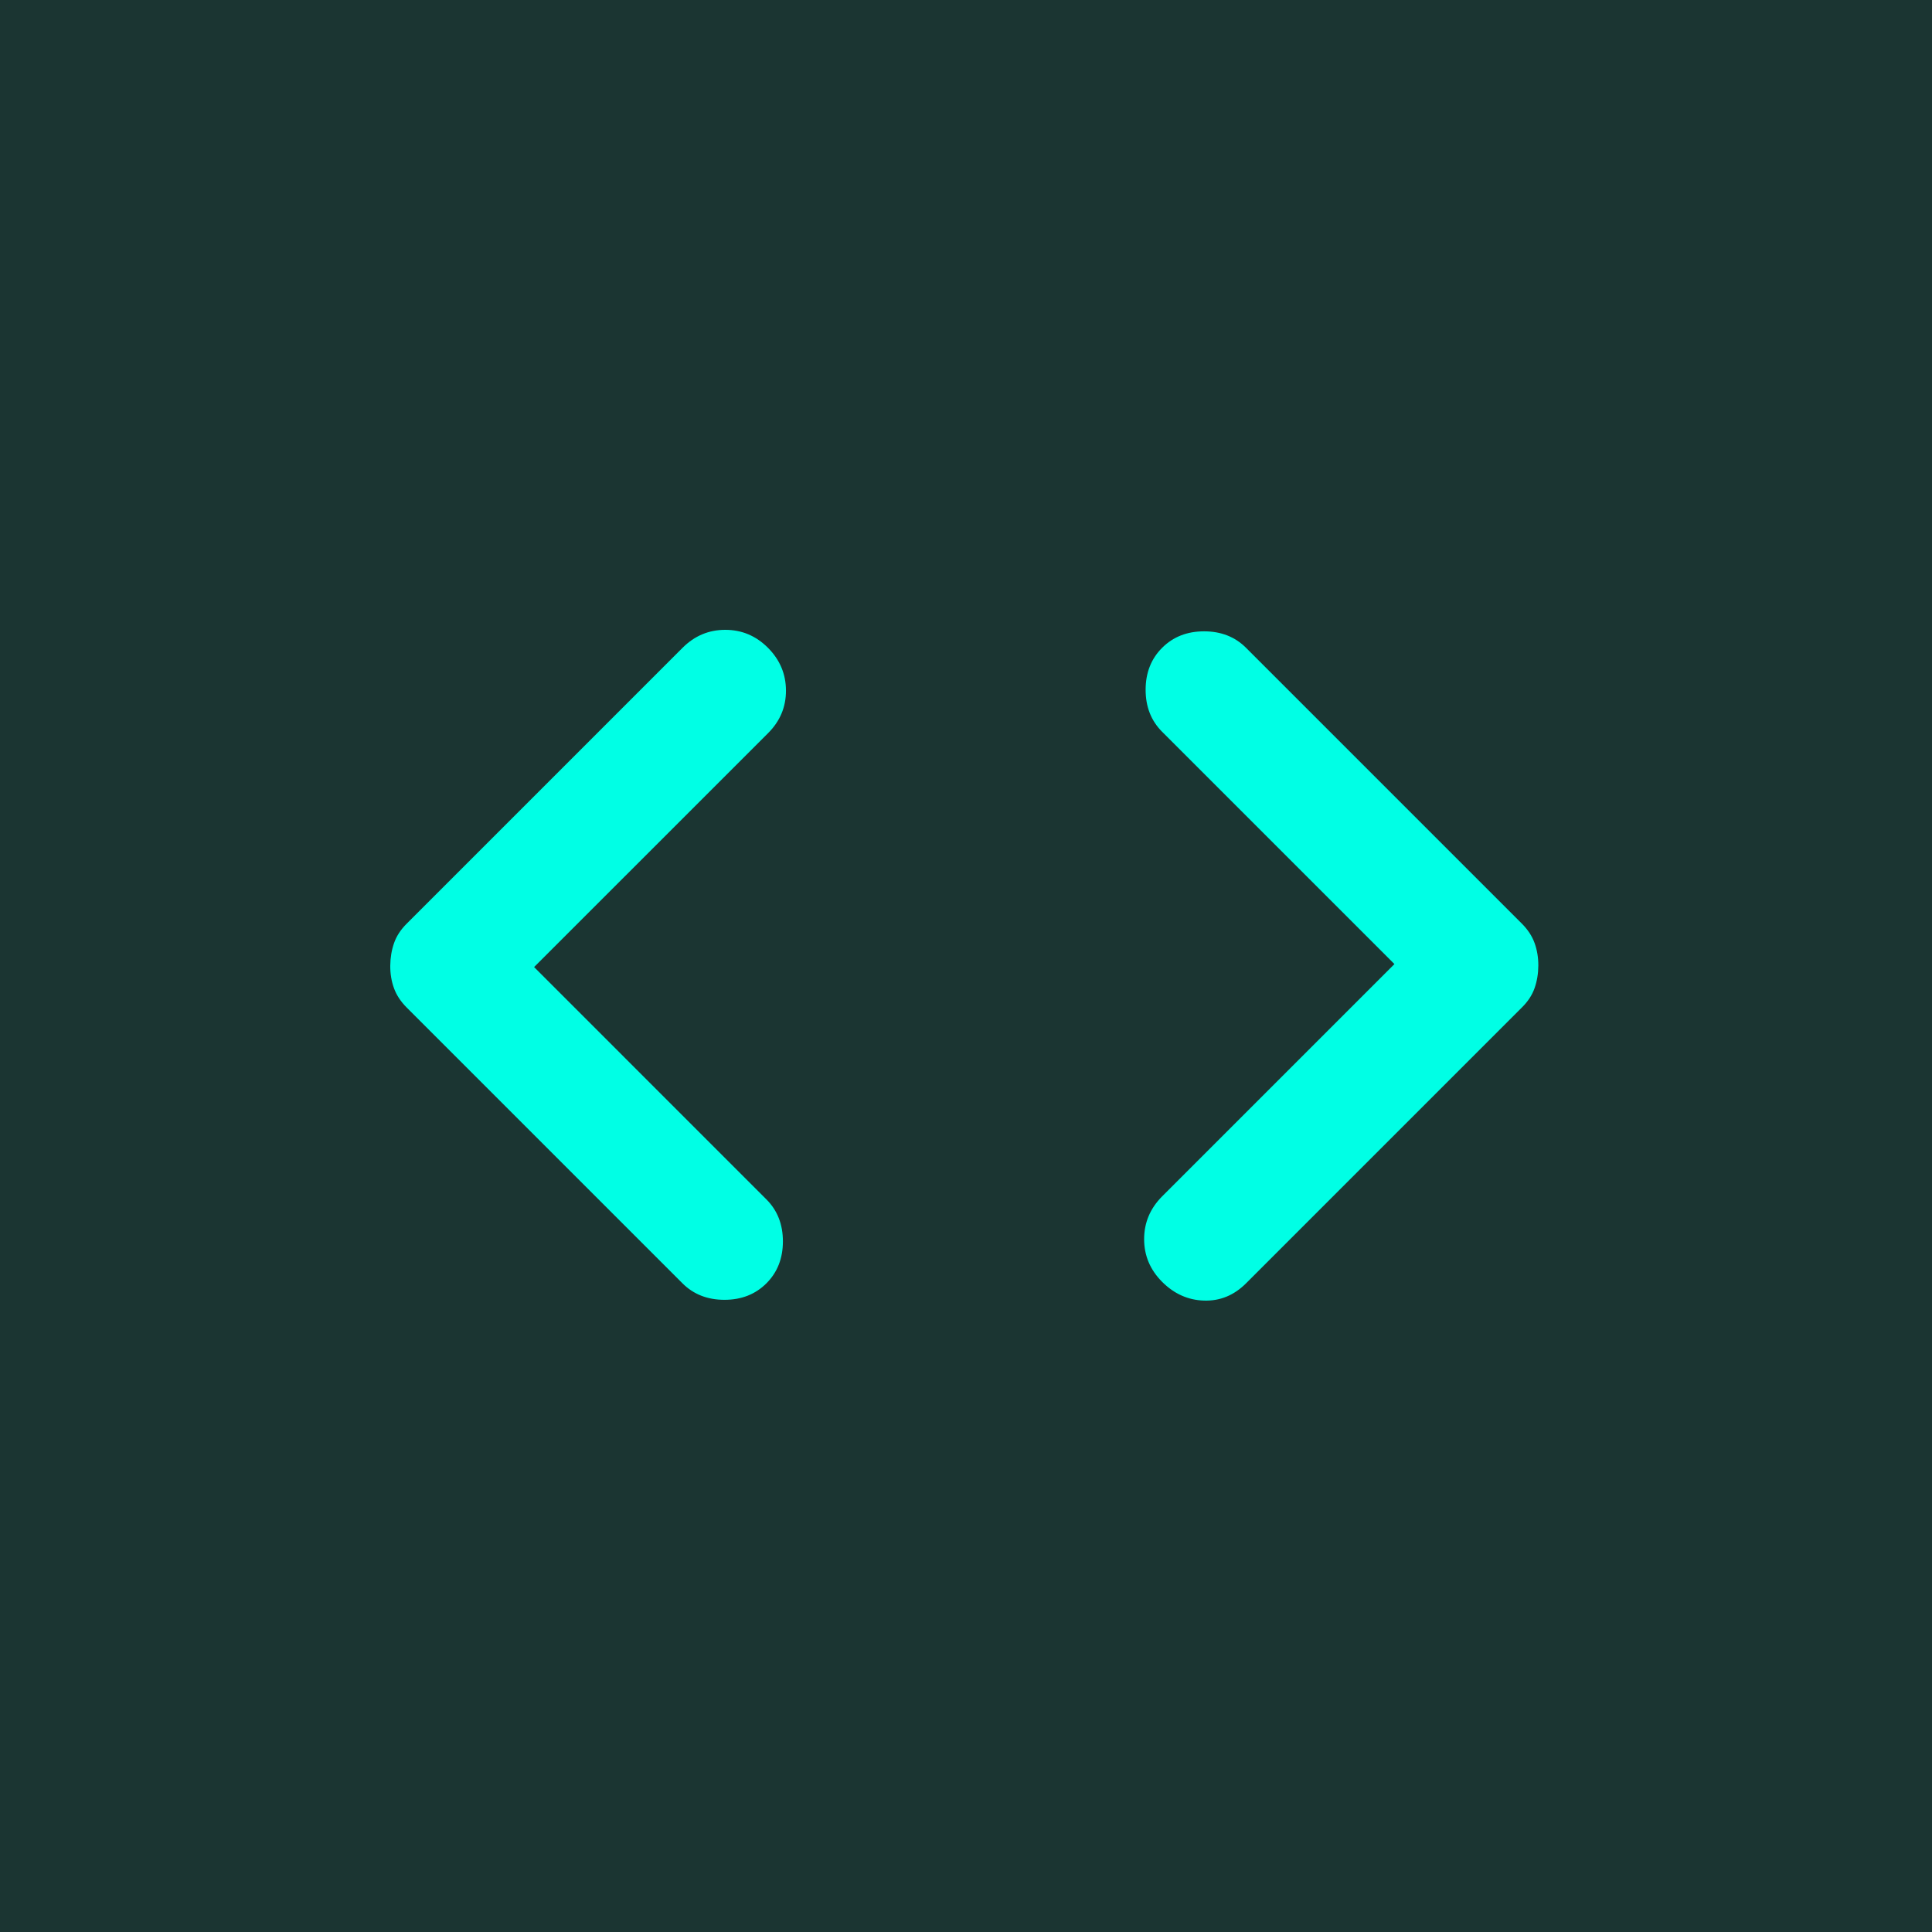
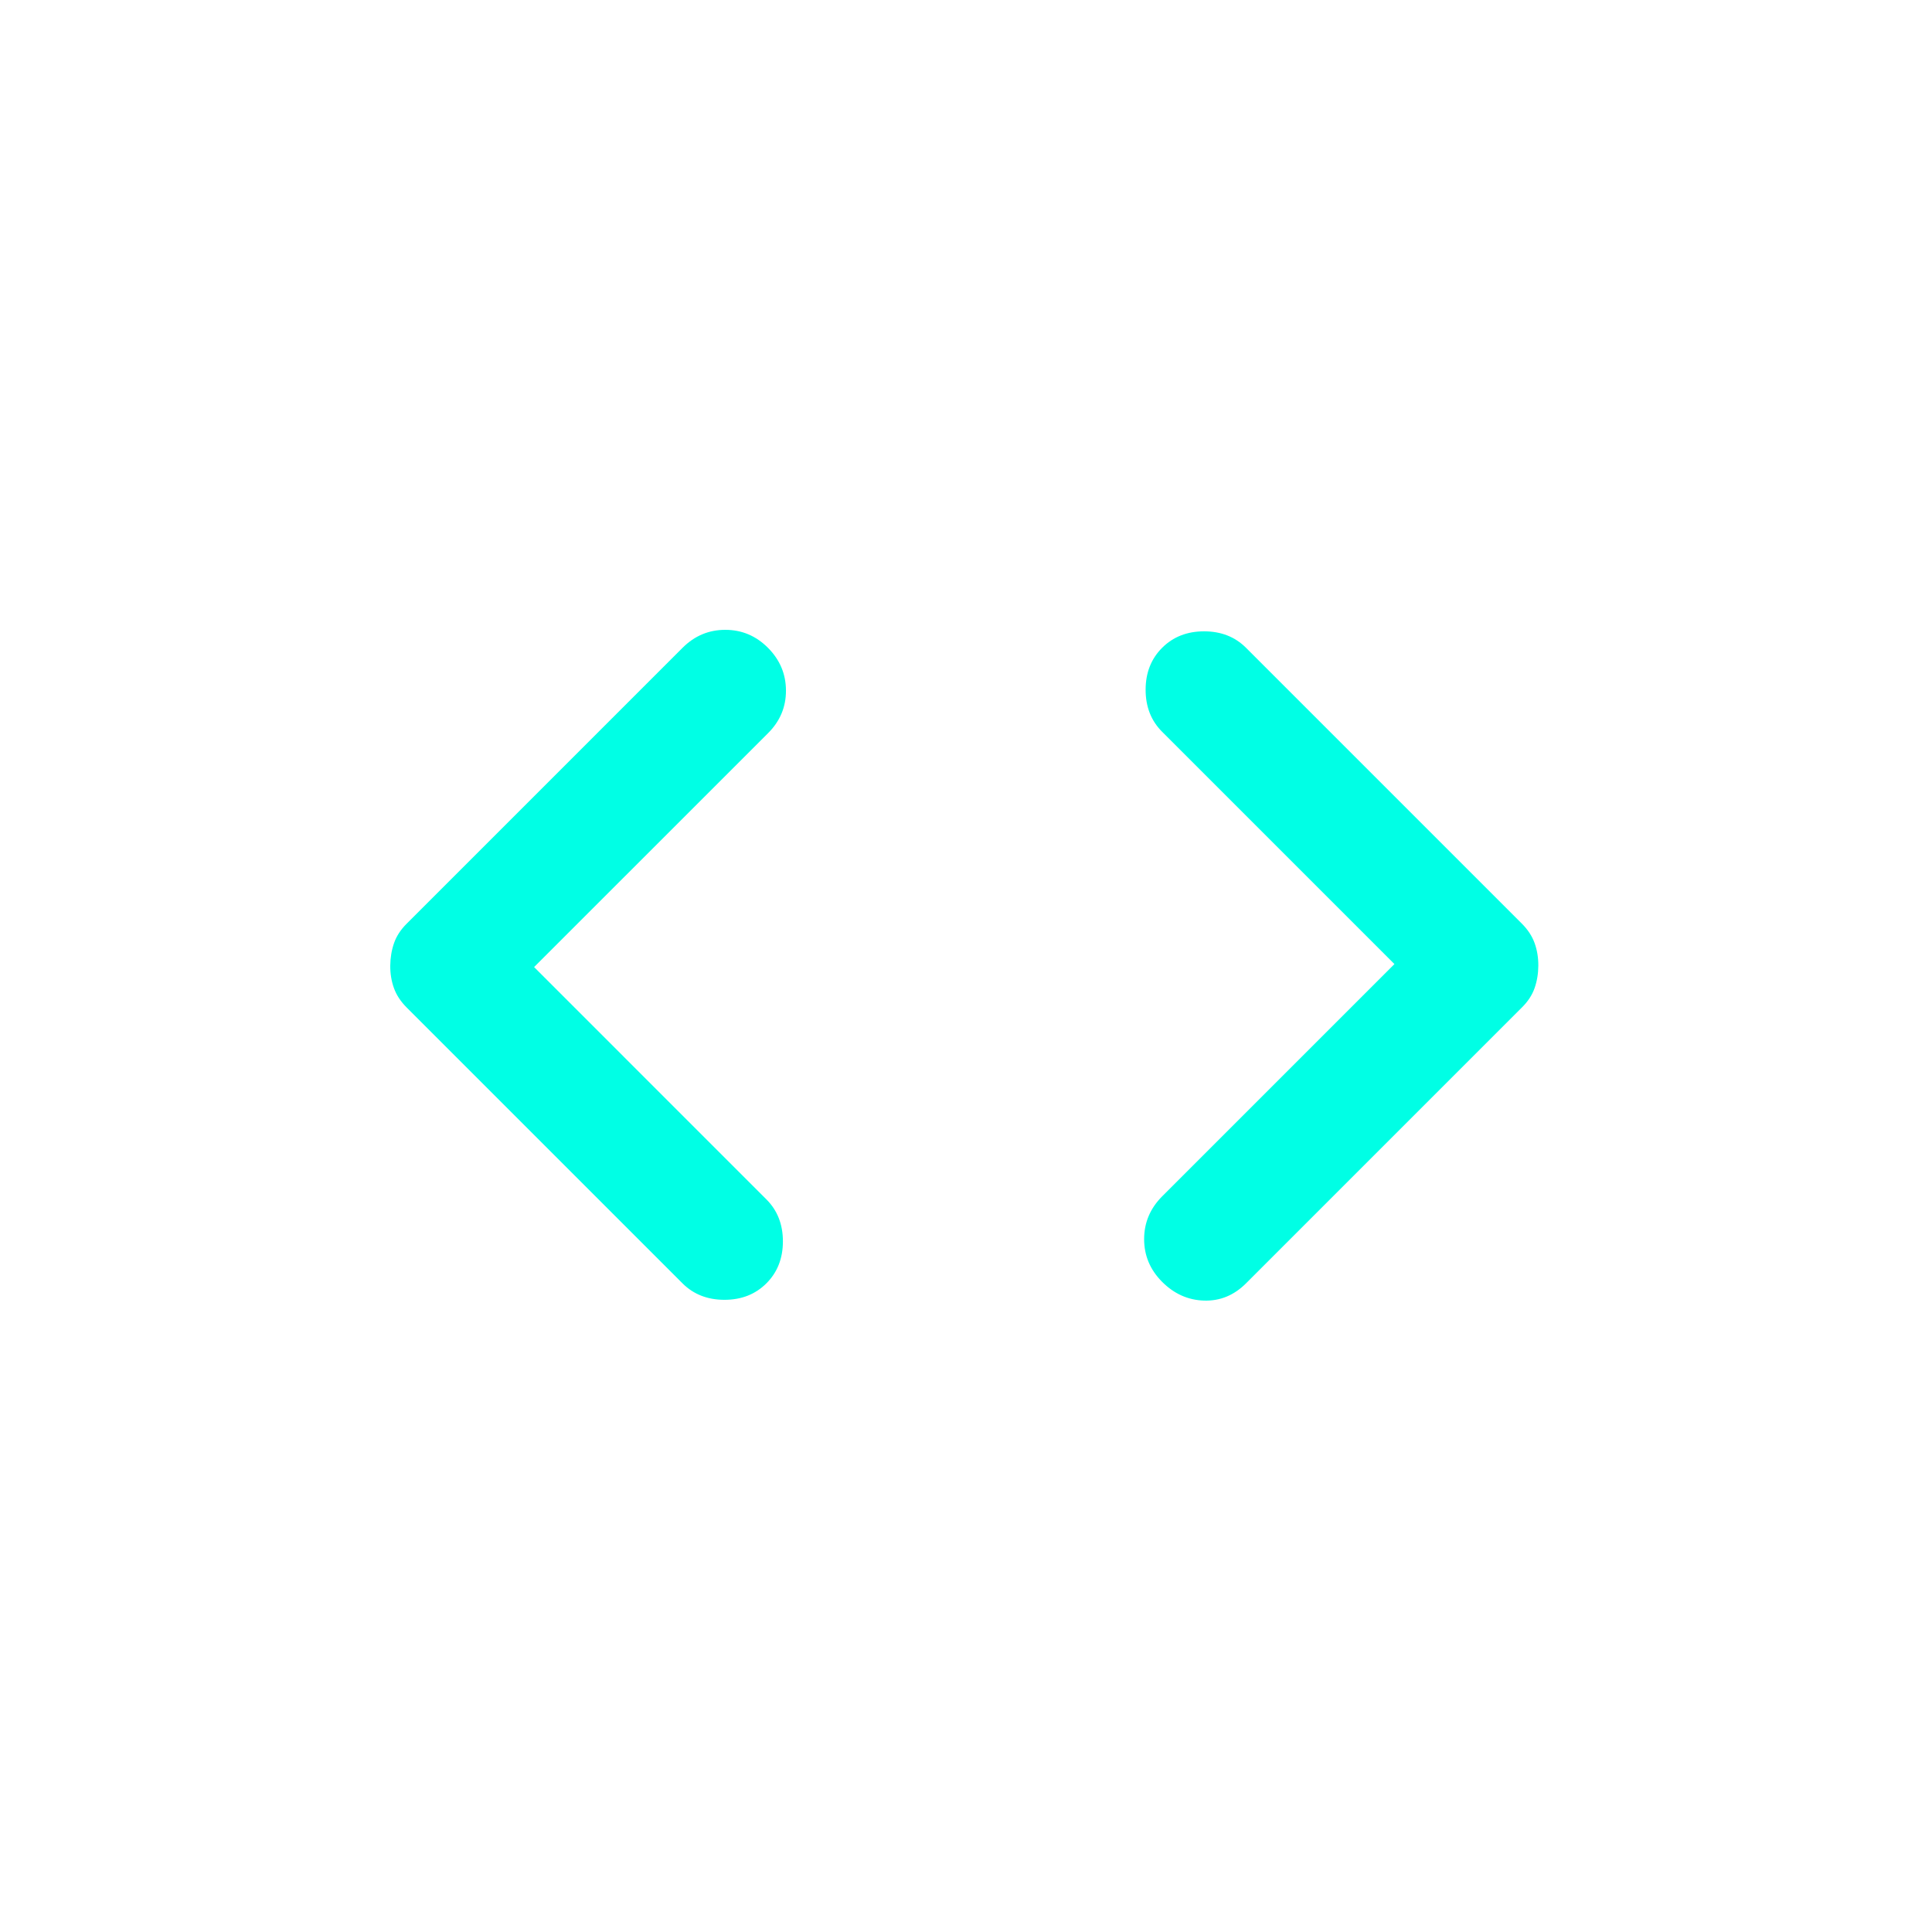
<svg xmlns="http://www.w3.org/2000/svg" width="500" height="500" viewBox="0 0 500 500" fill="none">
-   <rect width="500" height="500" fill="#1B3532" />
  <path d="M138.224 250.277L198.348 310.402C201.193 313.246 202.615 316.867 202.615 321.263C202.615 325.659 201.193 329.279 198.348 332.124C195.503 334.968 191.883 336.391 187.487 336.391C183.091 336.391 179.47 334.968 176.626 332.124L105.252 260.75C103.701 259.199 102.599 257.518 101.947 255.708C101.296 253.898 100.98 251.958 101.001 249.889C101.022 247.821 101.347 245.881 101.978 244.071C102.609 242.261 103.706 240.58 105.268 239.028L176.641 167.655C179.744 164.552 183.432 163 187.704 163C191.976 163 195.659 164.552 198.751 167.655C201.844 170.758 203.396 174.446 203.406 178.718C203.417 182.99 201.865 186.672 198.751 189.765L138.224 250.277ZM360.878 249.501L300.753 189.377C297.909 186.533 296.486 182.912 296.486 178.516C296.486 174.12 297.909 170.499 300.753 167.655C303.598 164.81 307.218 163.388 311.614 163.388C316.011 163.388 319.631 164.81 322.476 167.655L393.849 239.028C395.401 240.58 396.502 242.261 397.154 244.071C397.806 245.881 398.126 247.821 398.116 249.889C398.106 251.958 397.785 253.898 397.154 255.708C396.523 257.518 395.421 259.199 393.849 260.75L322.476 332.124C319.372 335.227 315.752 336.717 311.614 336.592C307.477 336.468 303.857 334.85 300.753 331.736C297.65 328.622 296.099 324.94 296.099 320.689C296.099 316.437 297.65 312.75 300.753 309.626L360.878 249.501Z" fill="#00FFE5" />
</svg>